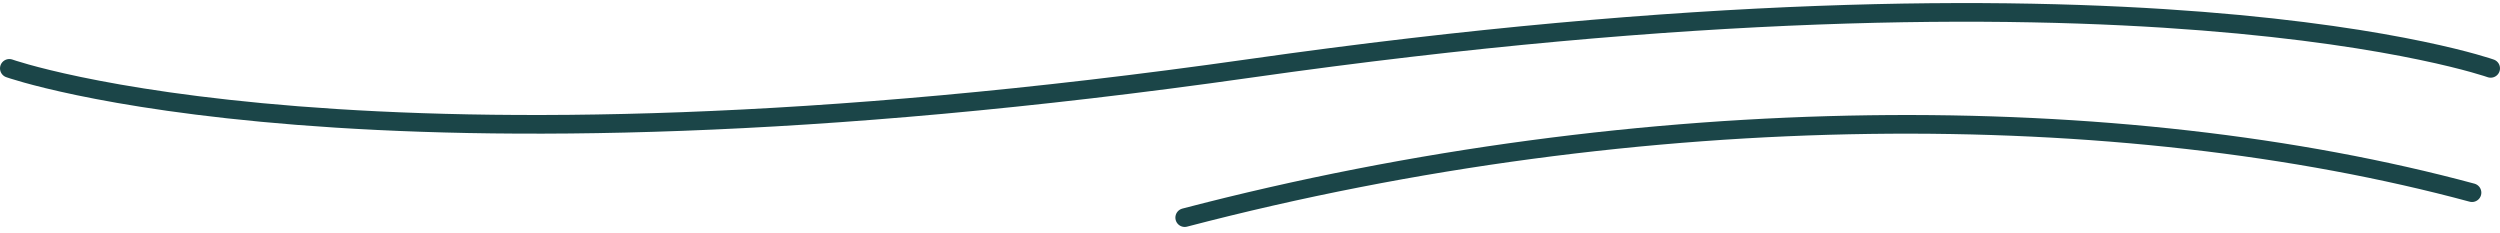
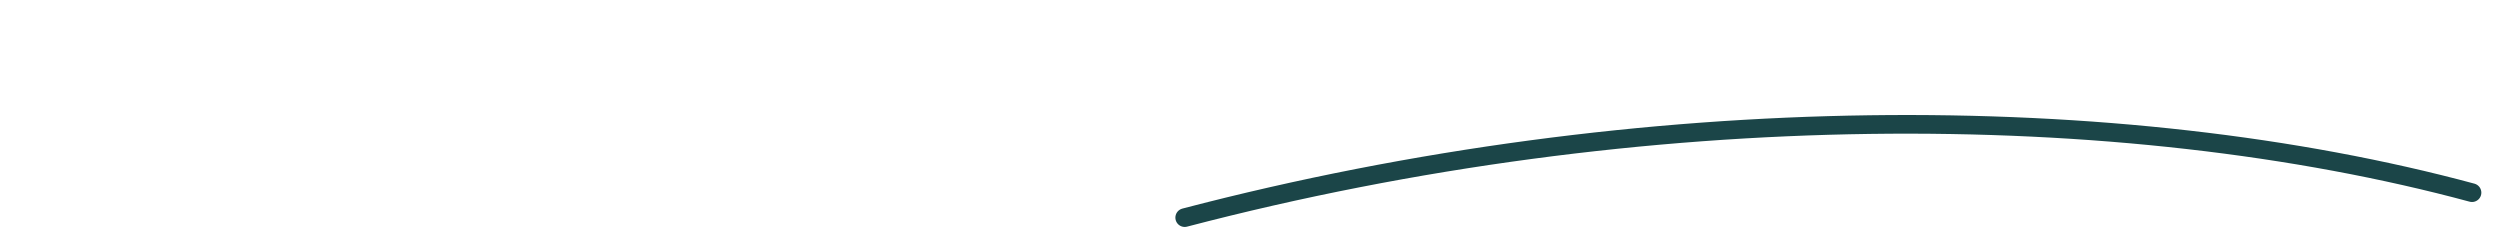
<svg xmlns="http://www.w3.org/2000/svg" width="268" height="25" viewBox="0 0 268 25" fill="none">
-   <path d="M1 7.329C1 7.329 39.081 20.829 134 7.329C228.919 -6.171 267 7.329 267 7.329" stroke="#1B4548" stroke-width="2" stroke-linecap="round" />
  <path d="M127 23.329C176.316 10.434 227.44 10.522 265 20.654" stroke="#1B4548" stroke-width="2" stroke-linecap="round" />
</svg>